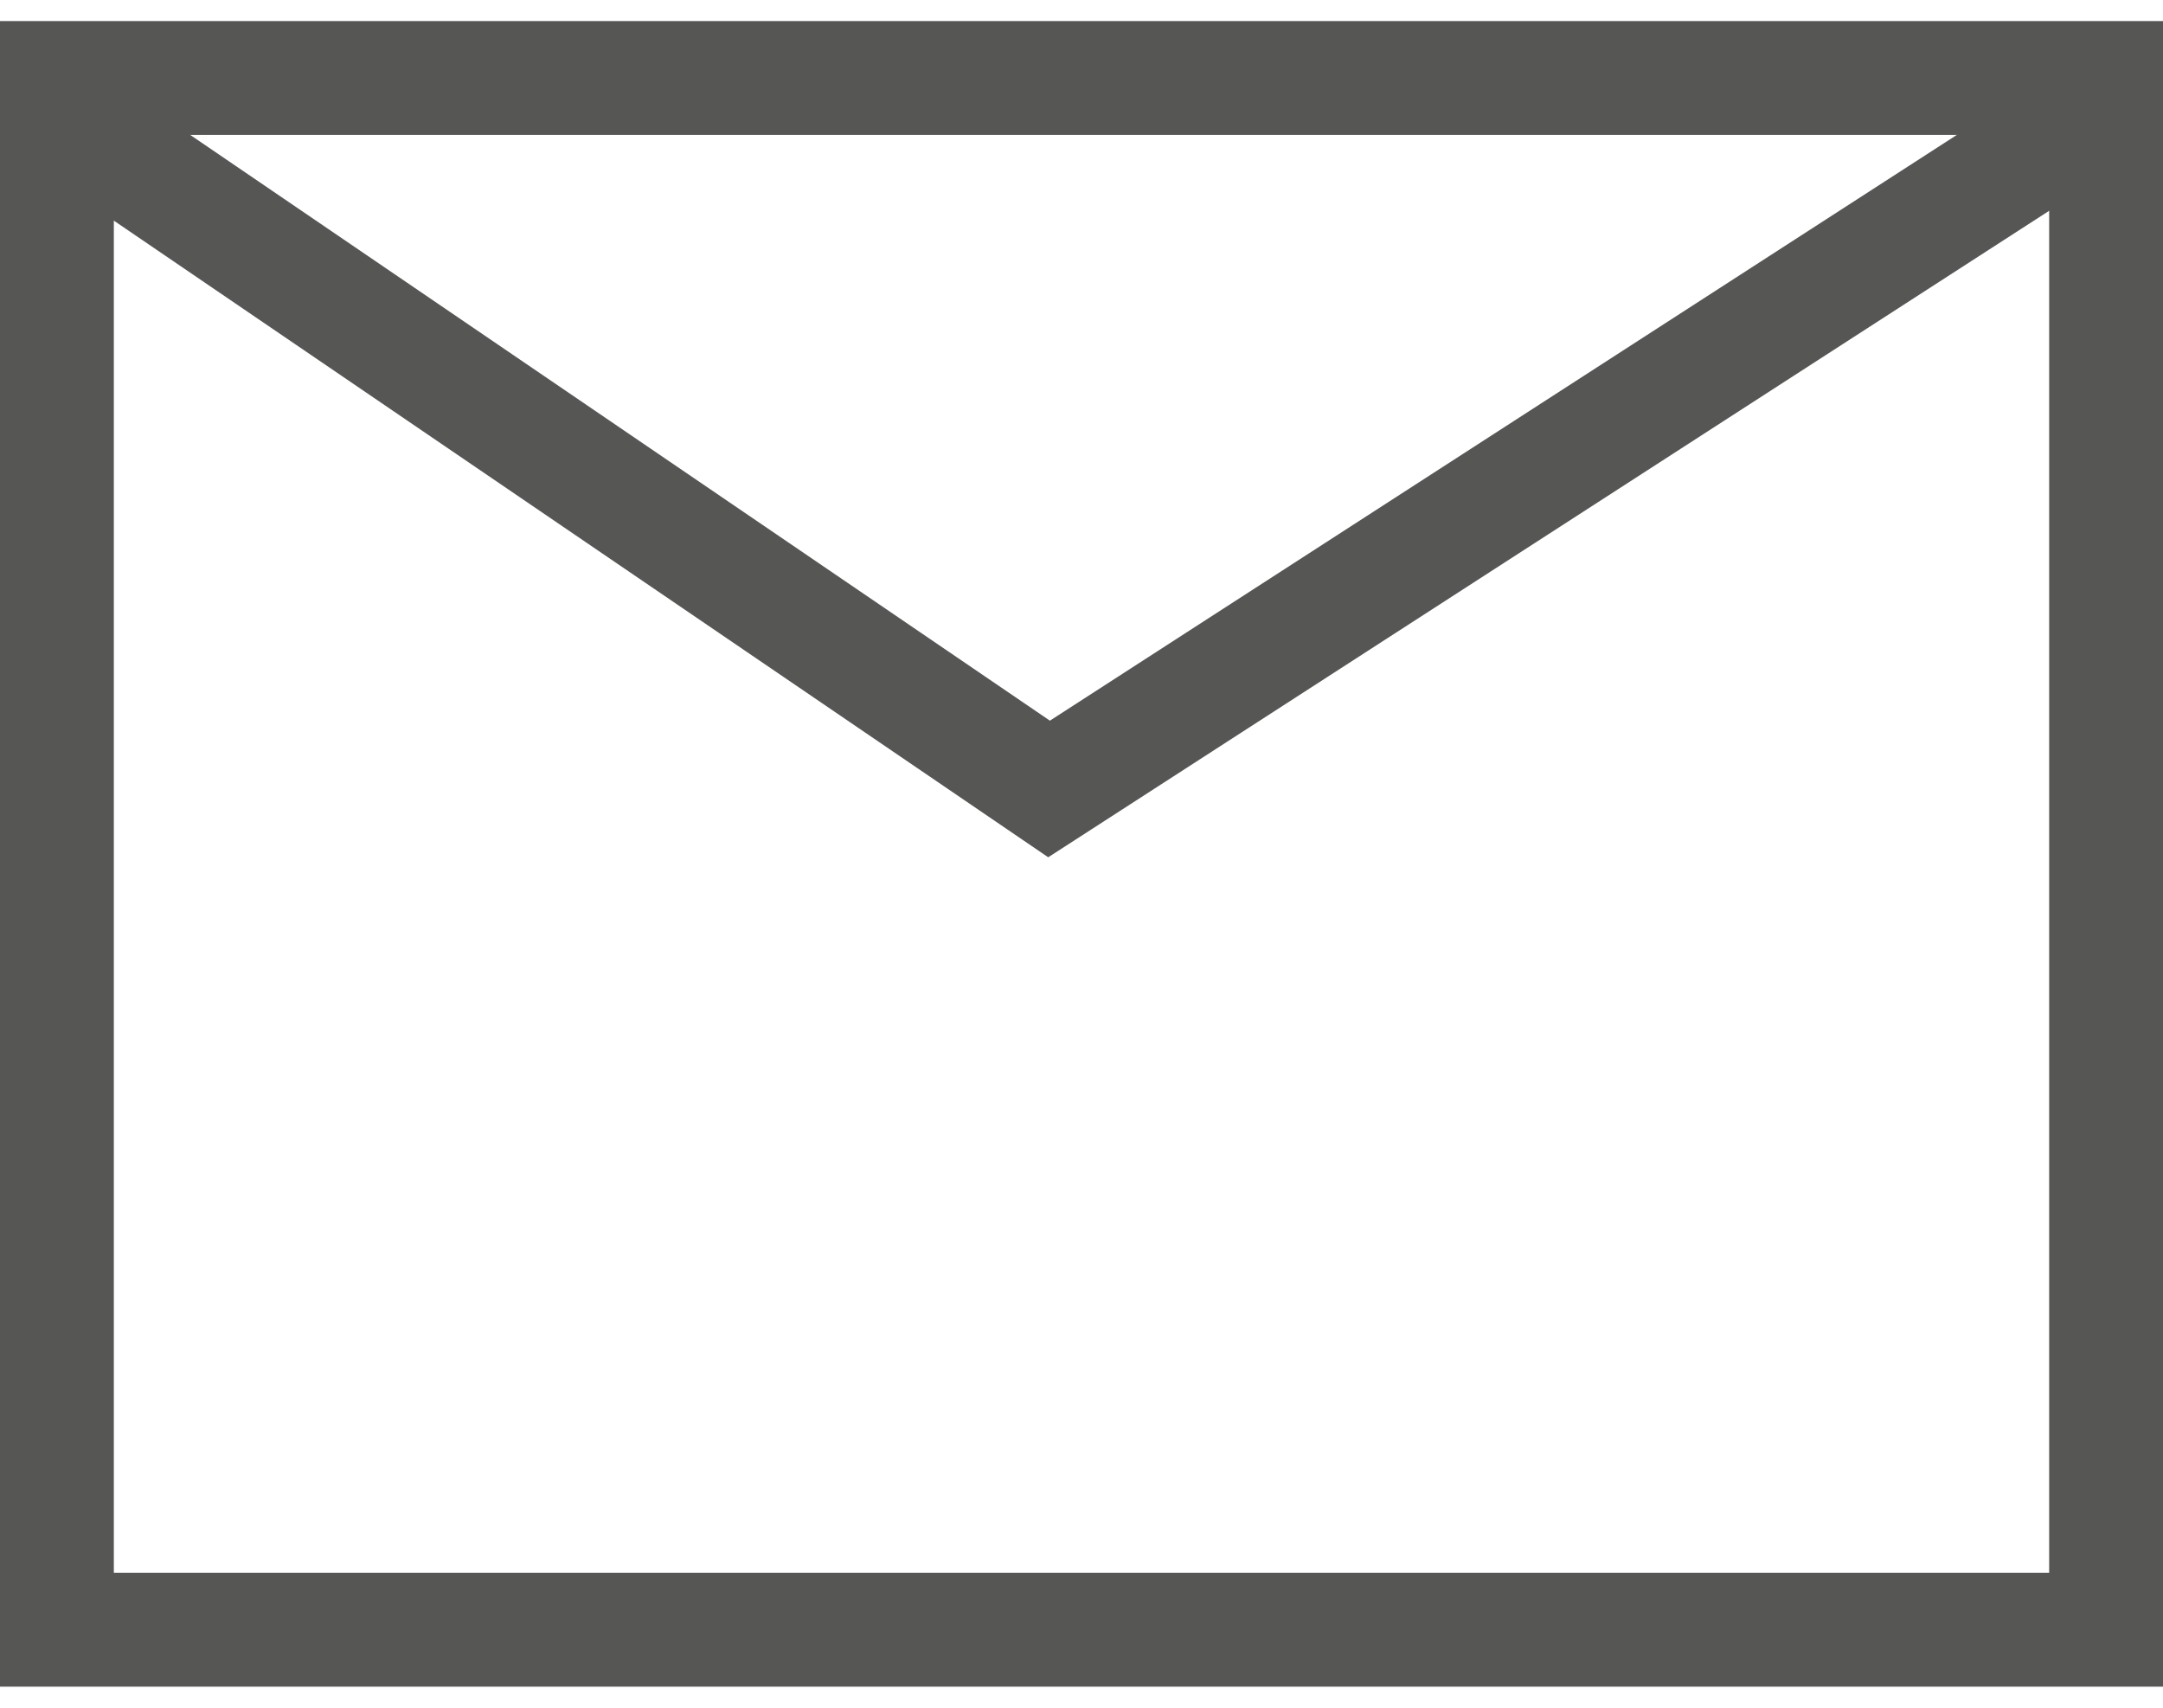
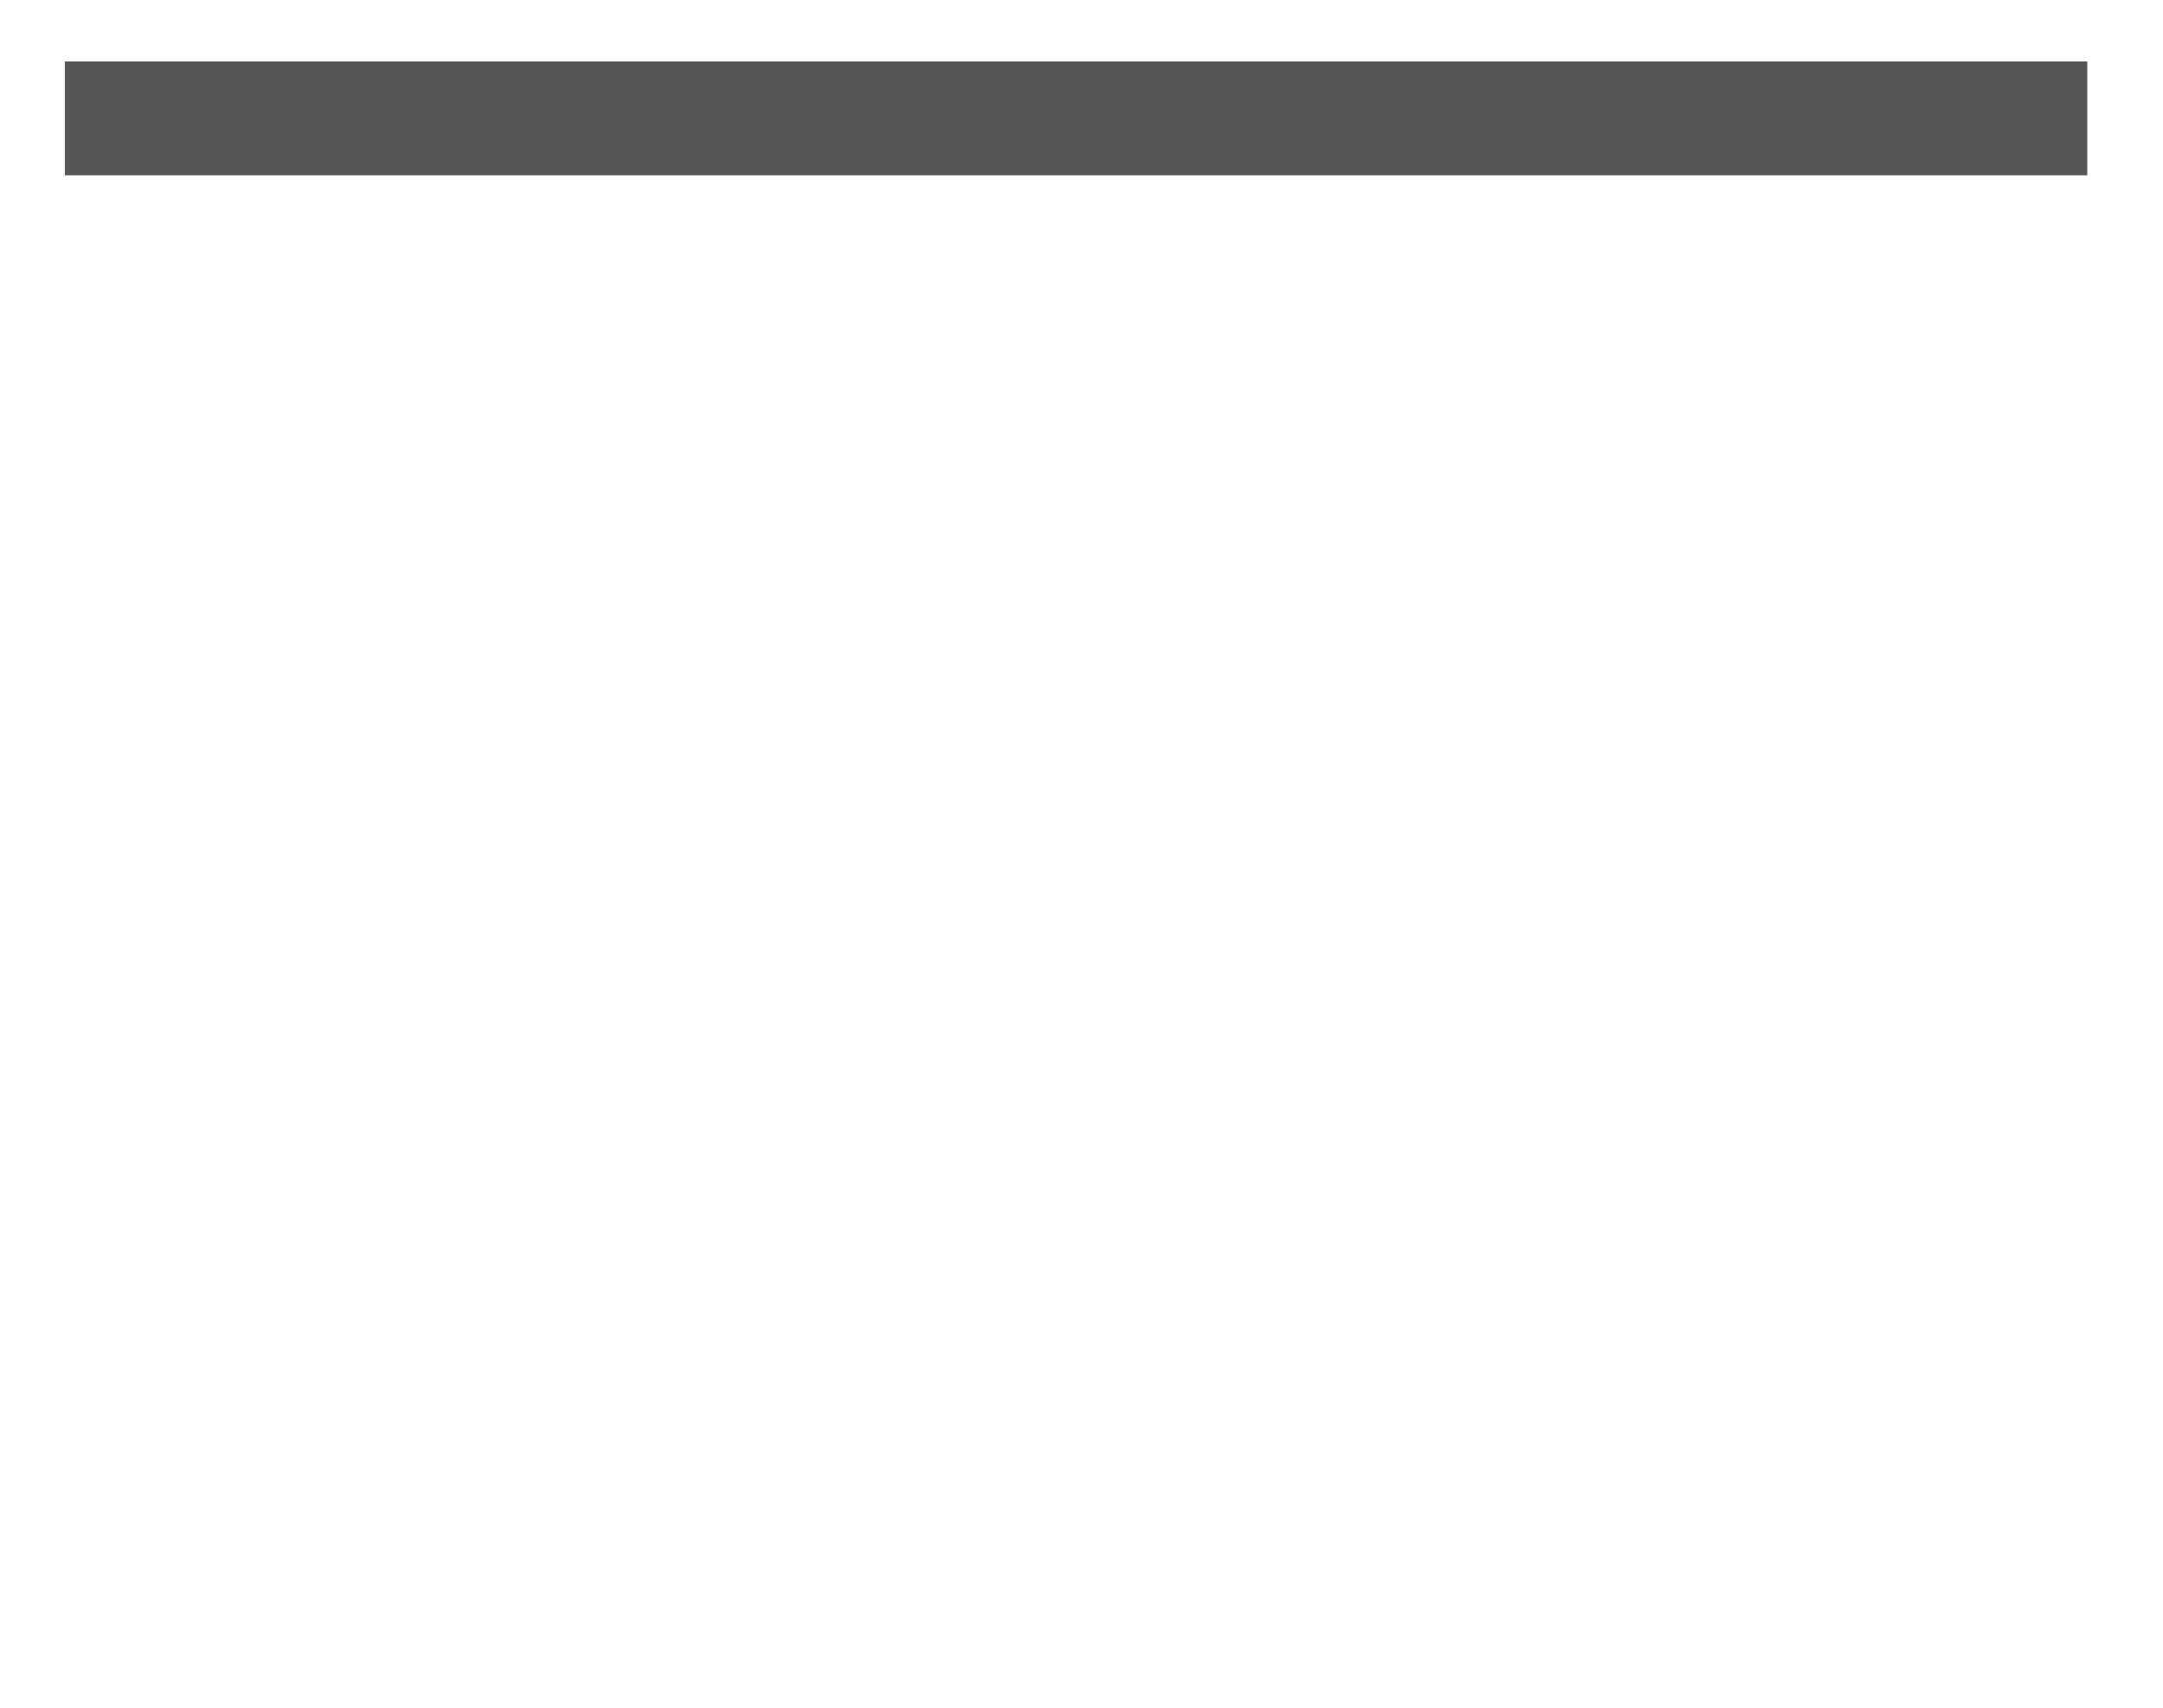
<svg xmlns="http://www.w3.org/2000/svg" width="95" height="75" viewBox="0 0 95 75" fill="none">
-   <rect x="2.5" y="3.425" width="90" height="68.15" stroke="#565655" stroke-width="5" />
-   <path d="M91.675 5.2L46.075 34.65L2.85 5.2" stroke="#565655" stroke-width="5" />
+   <path d="M91.675 5.2L2.85 5.2" stroke="#565655" stroke-width="5" />
</svg>